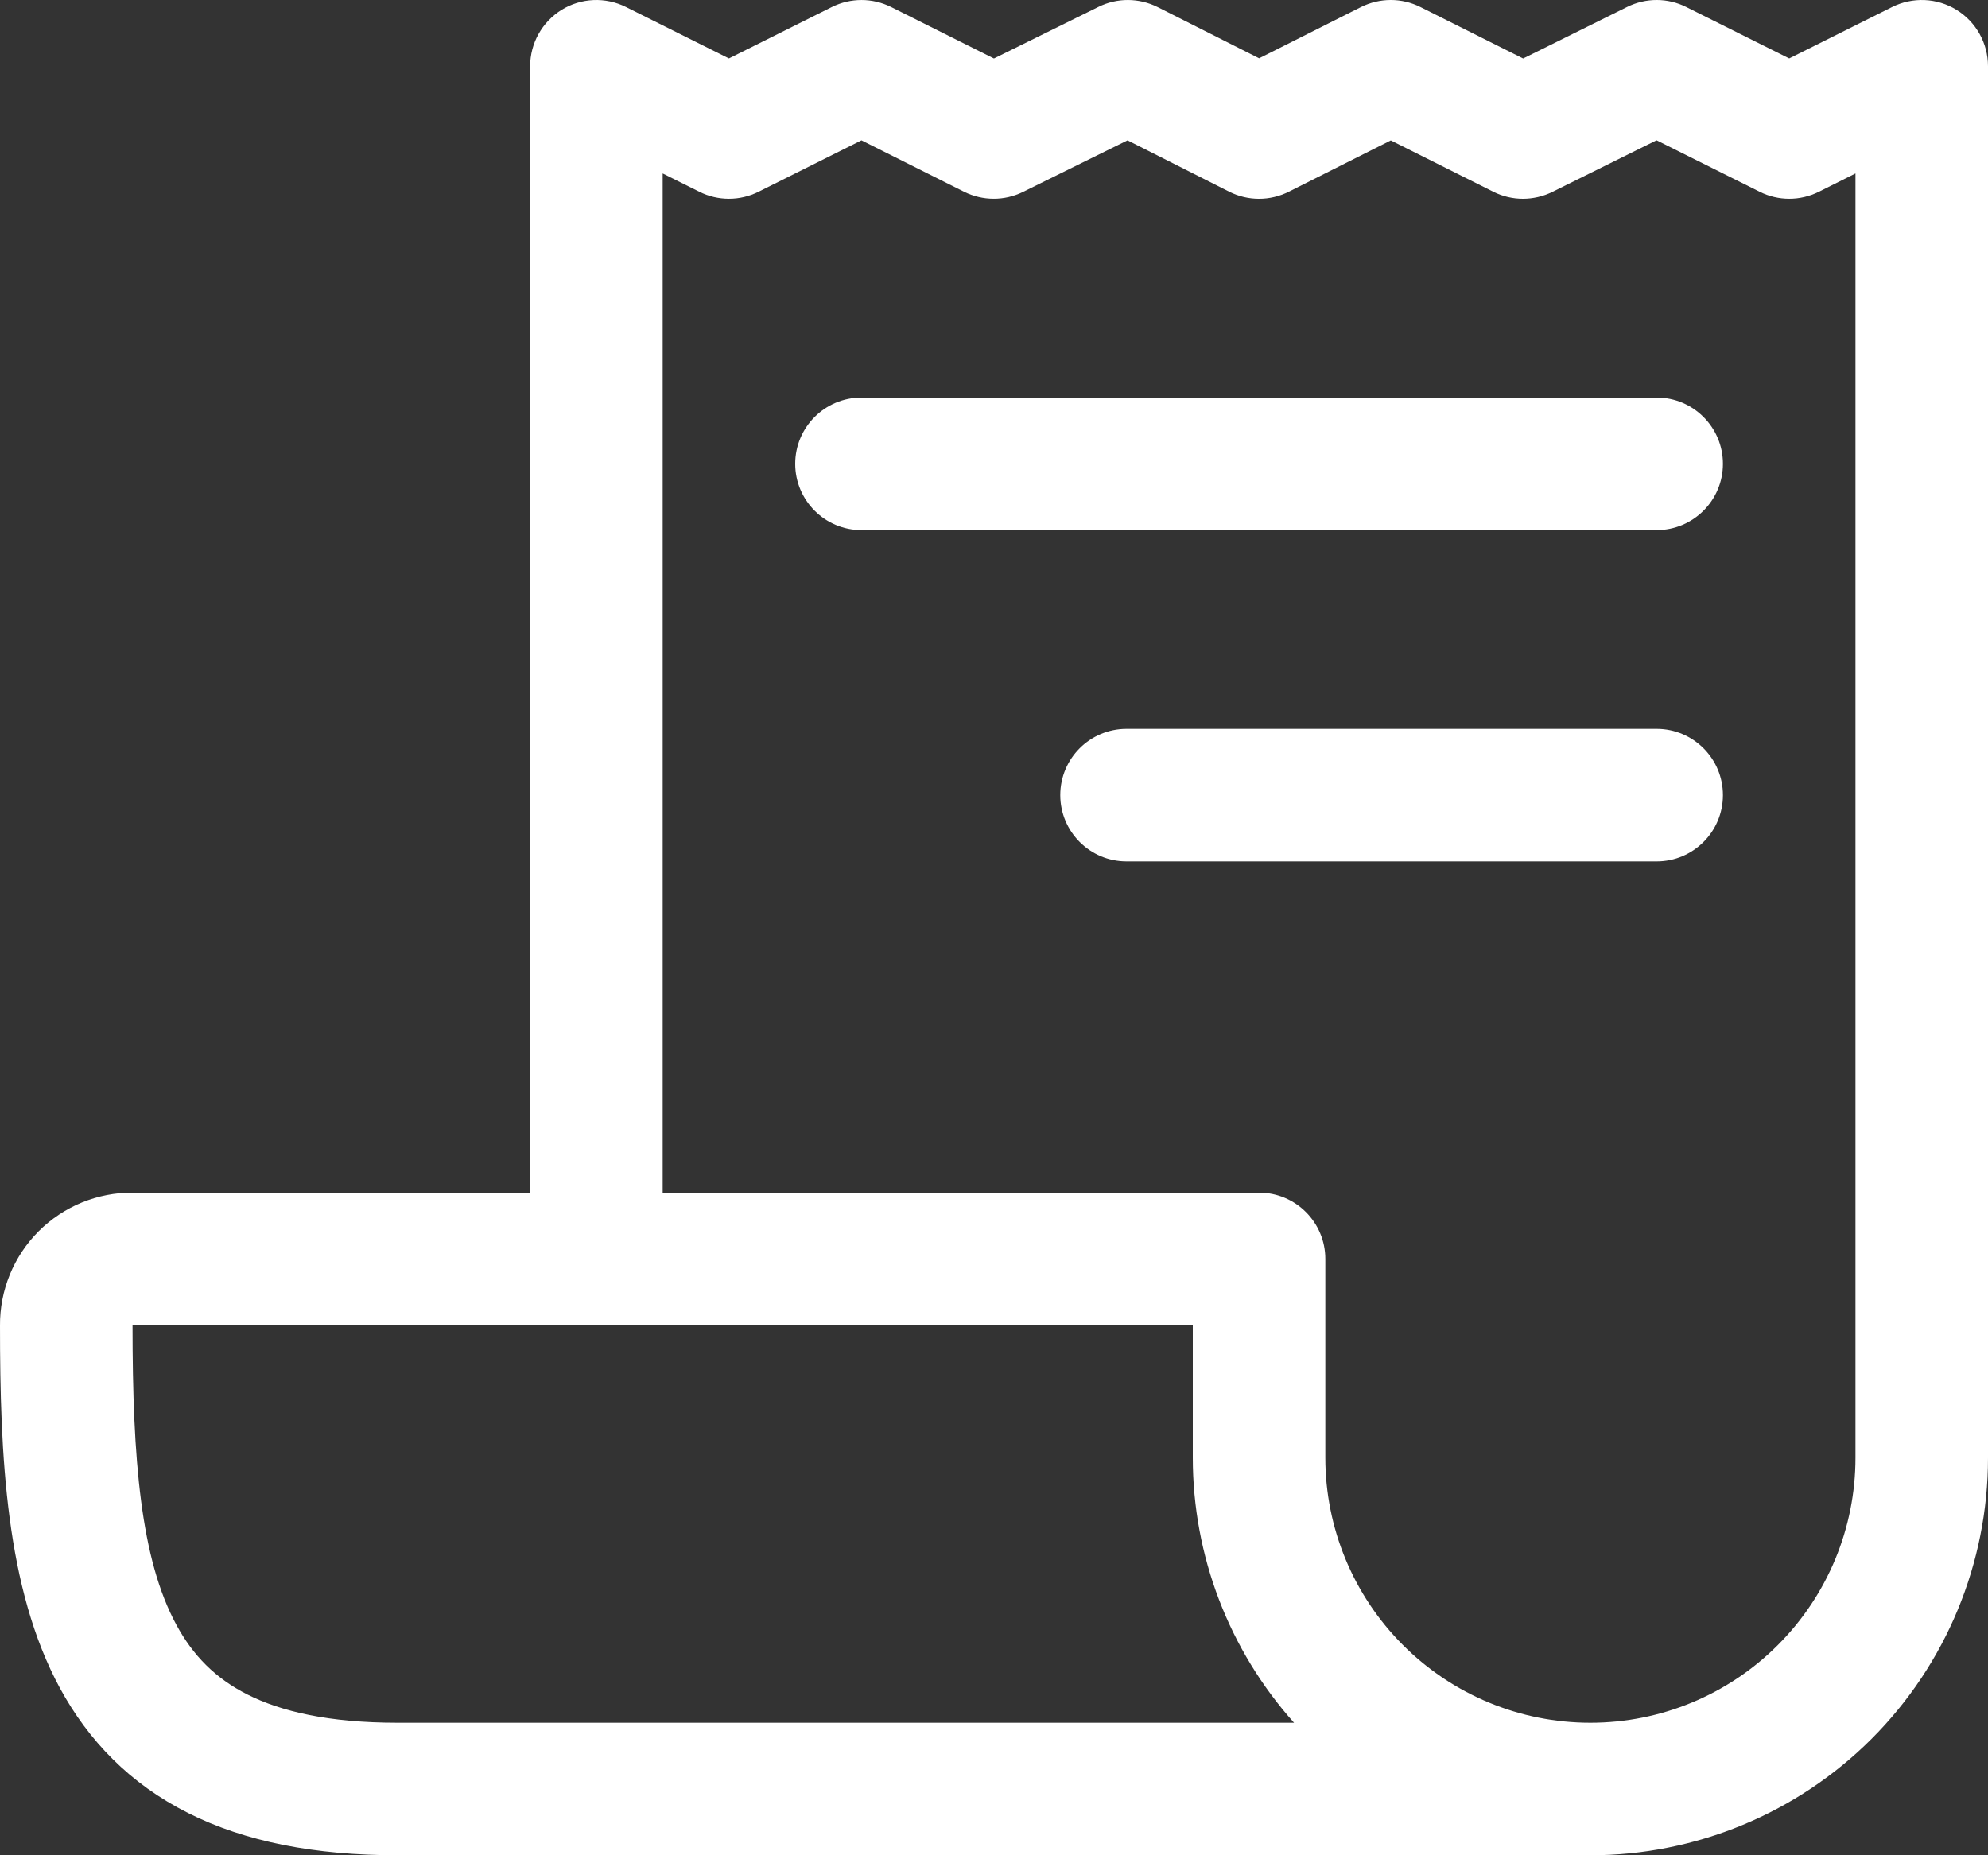
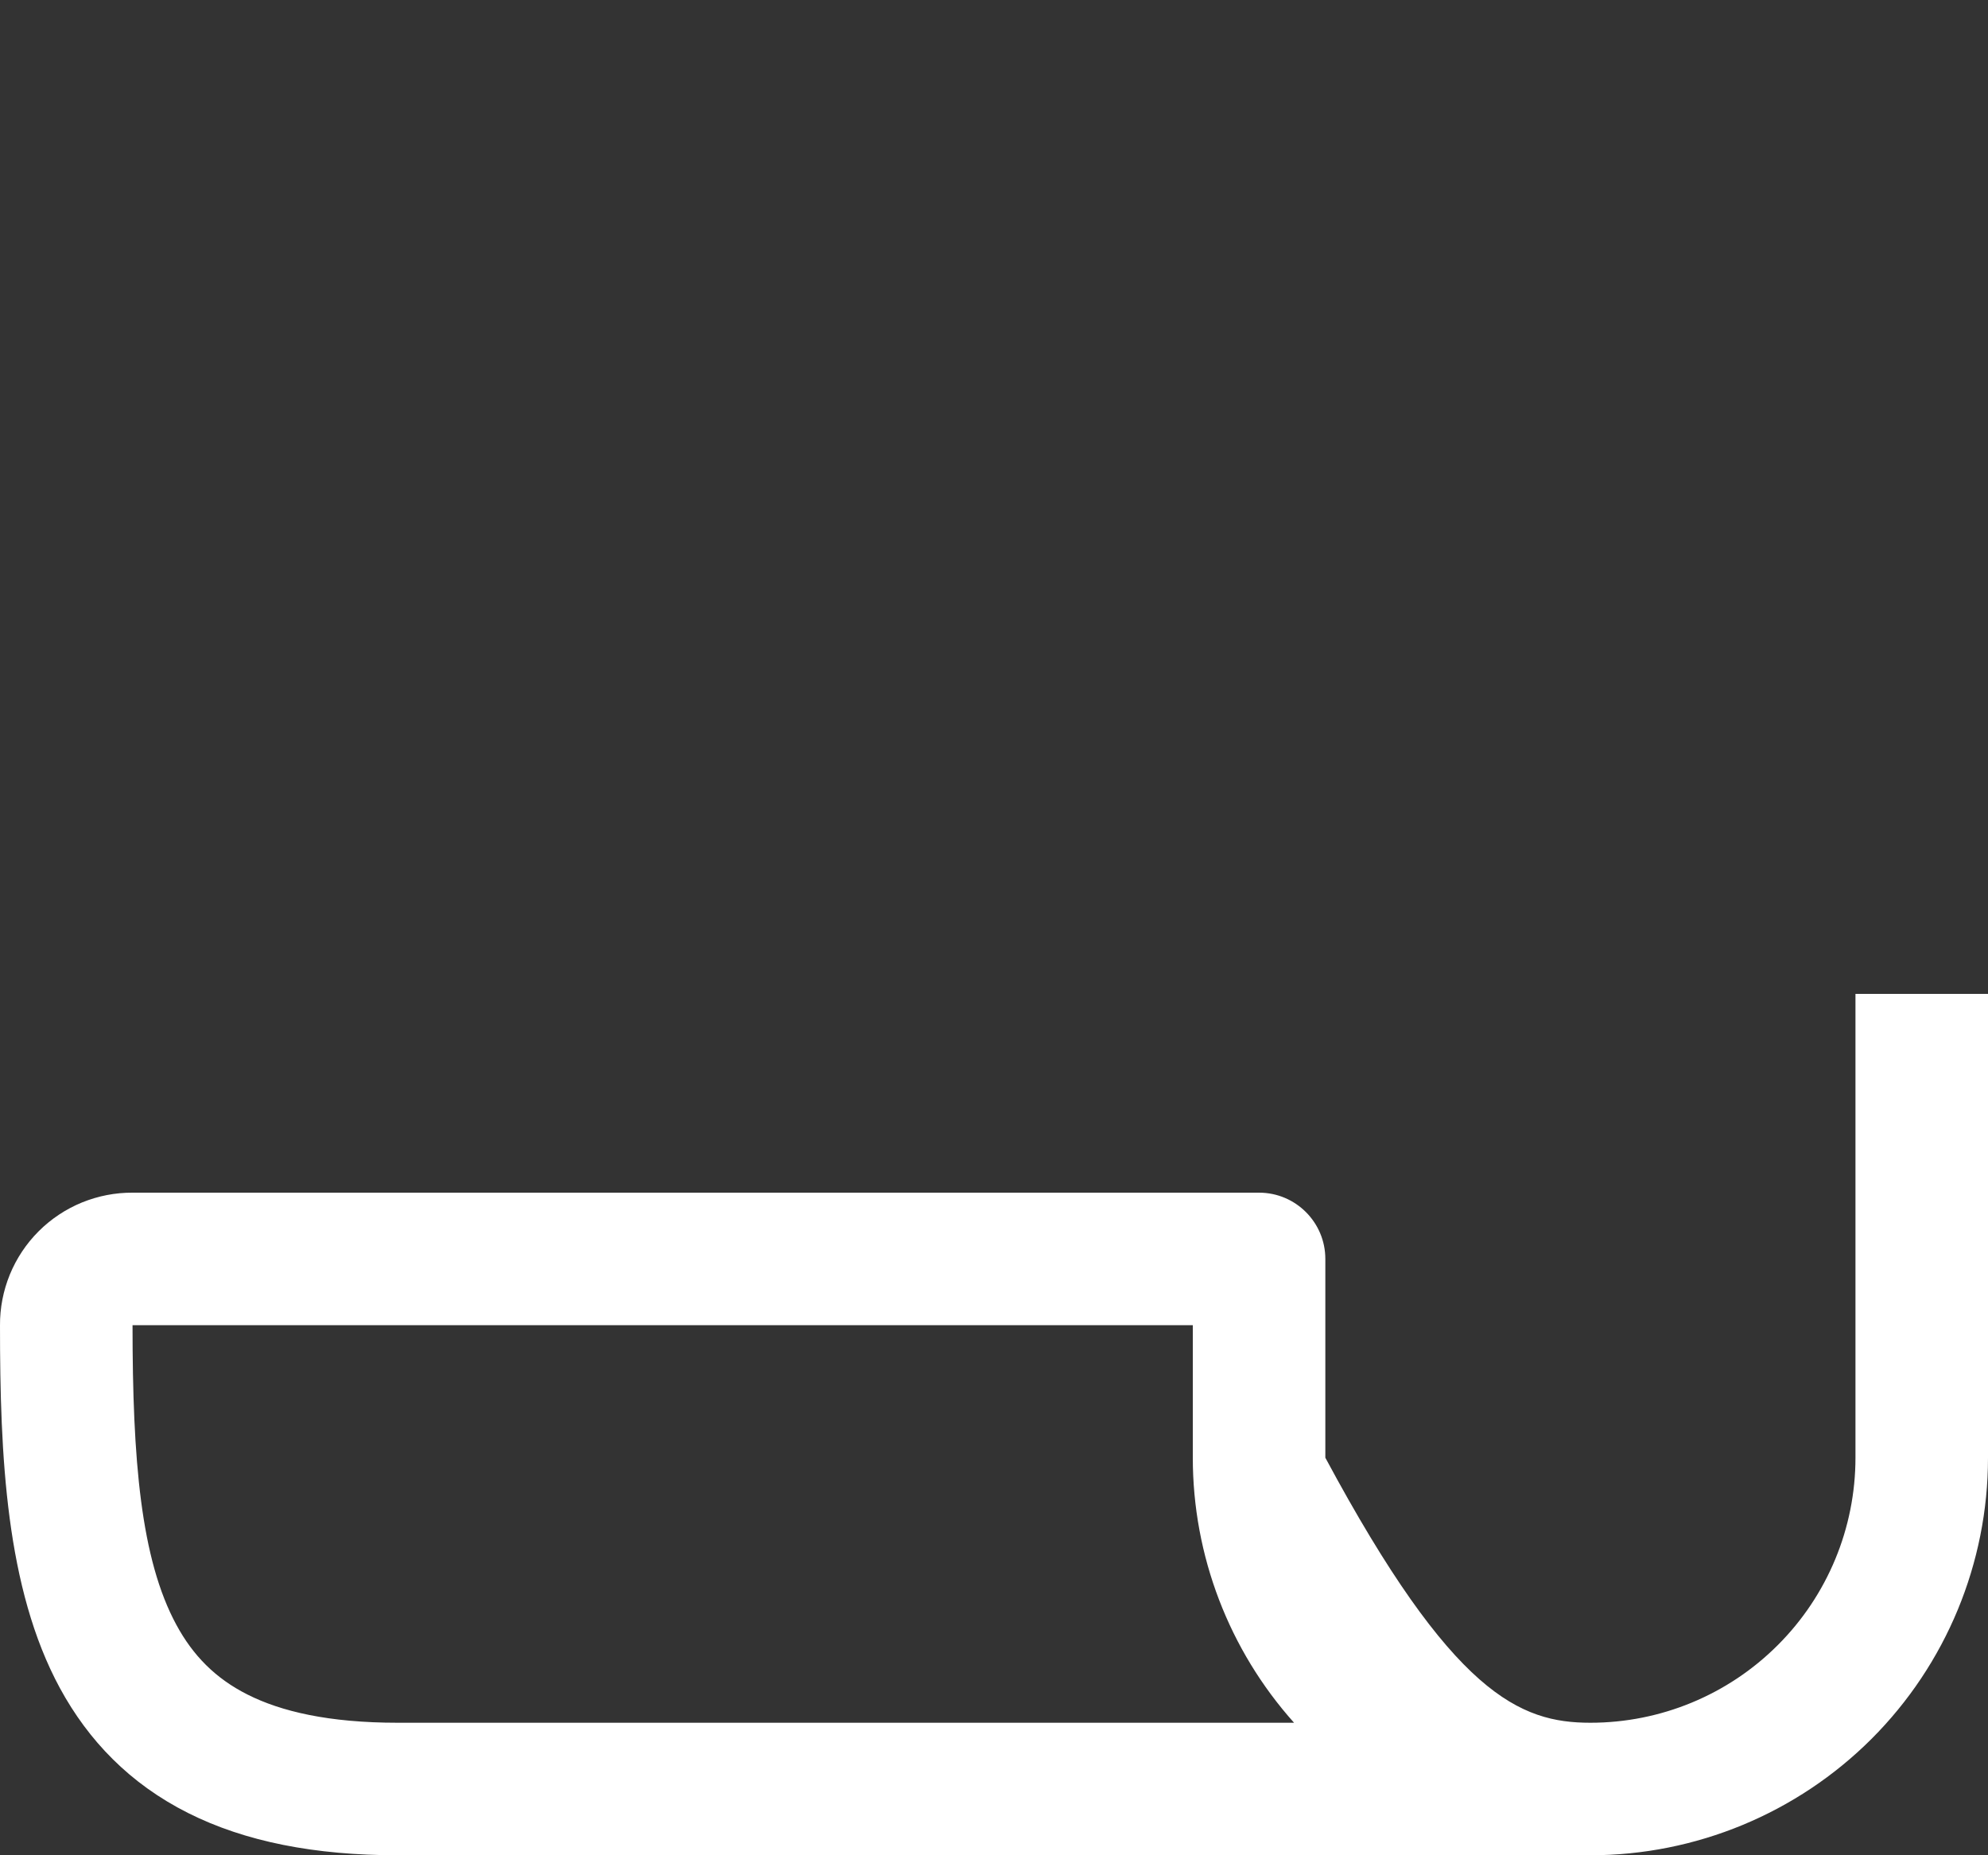
<svg xmlns="http://www.w3.org/2000/svg" width="30" height="28" viewBox="0 0 30 28" fill="none">
  <rect x="0" y="0" width="30" height="28" fill="#333333" stroke="none" />
-   <path fill-rule="evenodd" clip-rule="evenodd" d="M8.474 0.149C8.769 -0.033 9.137 -0.049 9.447 0.106L11 0.882L12.553 0.106C12.835 -0.035 13.166 -0.035 13.448 0.106L14.999 0.883L16.576 0.104C16.858 -0.036 17.189 -0.034 17.47 0.107L19.001 0.88L20.537 0.107C20.82 -0.035 21.152 -0.036 21.435 0.106L22.985 0.883L24.556 0.104C24.837 -0.035 25.167 -0.035 25.447 0.106L27 0.882L28.553 0.106C28.863 -0.049 29.231 -0.033 29.526 0.149C29.821 0.332 30 0.653 30 1V15H28V2.618L27.448 2.894C27.166 3.035 26.835 3.035 26.554 2.894L24.998 2.117L23.427 2.896C23.145 3.035 22.815 3.035 22.535 2.894L20.988 2.119L19.45 2.893C19.166 3.036 18.832 3.036 18.549 2.893L17.015 2.118L15.439 2.896C15.159 3.035 14.829 3.034 14.548 2.894L13 2.118L11.447 2.894C11.166 3.035 10.834 3.035 10.553 2.894L10 2.618V19H8V1C8 0.653 8.18 0.332 8.474 0.149Z" fill="white" />
-   <path fill-rule="evenodd" clip-rule="evenodd" d="M28 22V15H30V22C30 23.591 29.368 25.117 28.243 26.243C27.117 27.368 25.591 28 24 28H6C4.752 28 3.701 27.796 2.838 27.362C1.958 26.92 1.333 26.267 0.904 25.477C0.088 23.972 0 21.97 3.91024e-05 20.004C-0.002 19.741 0.049 19.48 0.148 19.237C0.248 18.993 0.396 18.77 0.583 18.583C0.77 18.396 0.993 18.248 1.237 18.148C1.481 18.049 1.741 17.998 2.004 18H19C19.552 18 20 18.448 20 19V22C20 23.061 20.422 24.078 21.172 24.828C21.922 25.579 22.939 26 24 26C25.061 26 26.078 25.579 26.828 24.828C27.579 24.078 28 23.061 28 22ZM19.528 26C18.547 24.903 18 23.48 18 22V20H2C2 22.032 2.123 23.529 2.662 24.523C2.911 24.983 3.249 25.33 3.736 25.575C4.24 25.829 4.959 26 6 26H19.528Z" fill="white" />
-   <path fill-rule="evenodd" clip-rule="evenodd" d="M12 7C12 6.448 12.448 6 13 6H25C25.552 6 26 6.448 26 7C26 7.552 25.552 8 25 8H13C12.448 8 12 7.552 12 7ZM16 12C16 11.448 16.448 11 17 11H25C25.552 11 26 11.448 26 12C26 12.552 25.552 13 25 13H17C16.448 13 16 12.552 16 12Z" fill="white" />
+   <path fill-rule="evenodd" clip-rule="evenodd" d="M28 22V15H30V22C30 23.591 29.368 25.117 28.243 26.243C27.117 27.368 25.591 28 24 28H6C4.752 28 3.701 27.796 2.838 27.362C1.958 26.92 1.333 26.267 0.904 25.477C0.088 23.972 0 21.97 3.91024e-05 20.004C-0.002 19.741 0.049 19.48 0.148 19.237C0.248 18.993 0.396 18.77 0.583 18.583C0.77 18.396 0.993 18.248 1.237 18.148C1.481 18.049 1.741 17.998 2.004 18H19C19.552 18 20 18.448 20 19V22C21.922 25.579 22.939 26 24 26C25.061 26 26.078 25.579 26.828 24.828C27.579 24.078 28 23.061 28 22ZM19.528 26C18.547 24.903 18 23.48 18 22V20H2C2 22.032 2.123 23.529 2.662 24.523C2.911 24.983 3.249 25.33 3.736 25.575C4.24 25.829 4.959 26 6 26H19.528Z" fill="white" />
</svg>